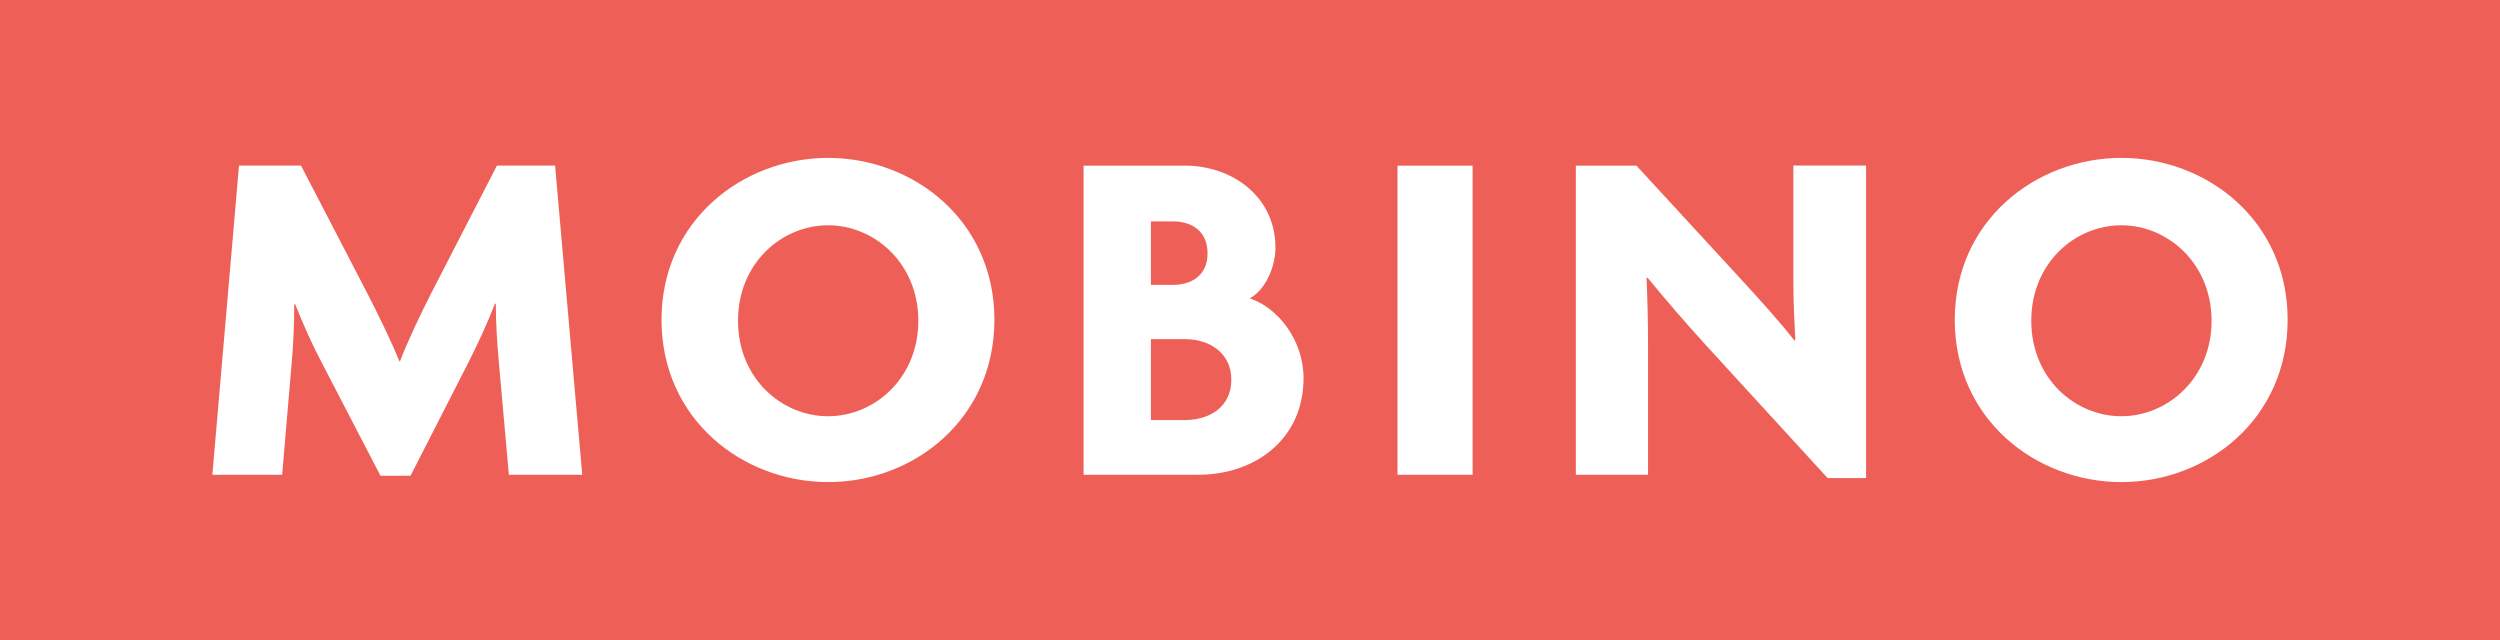
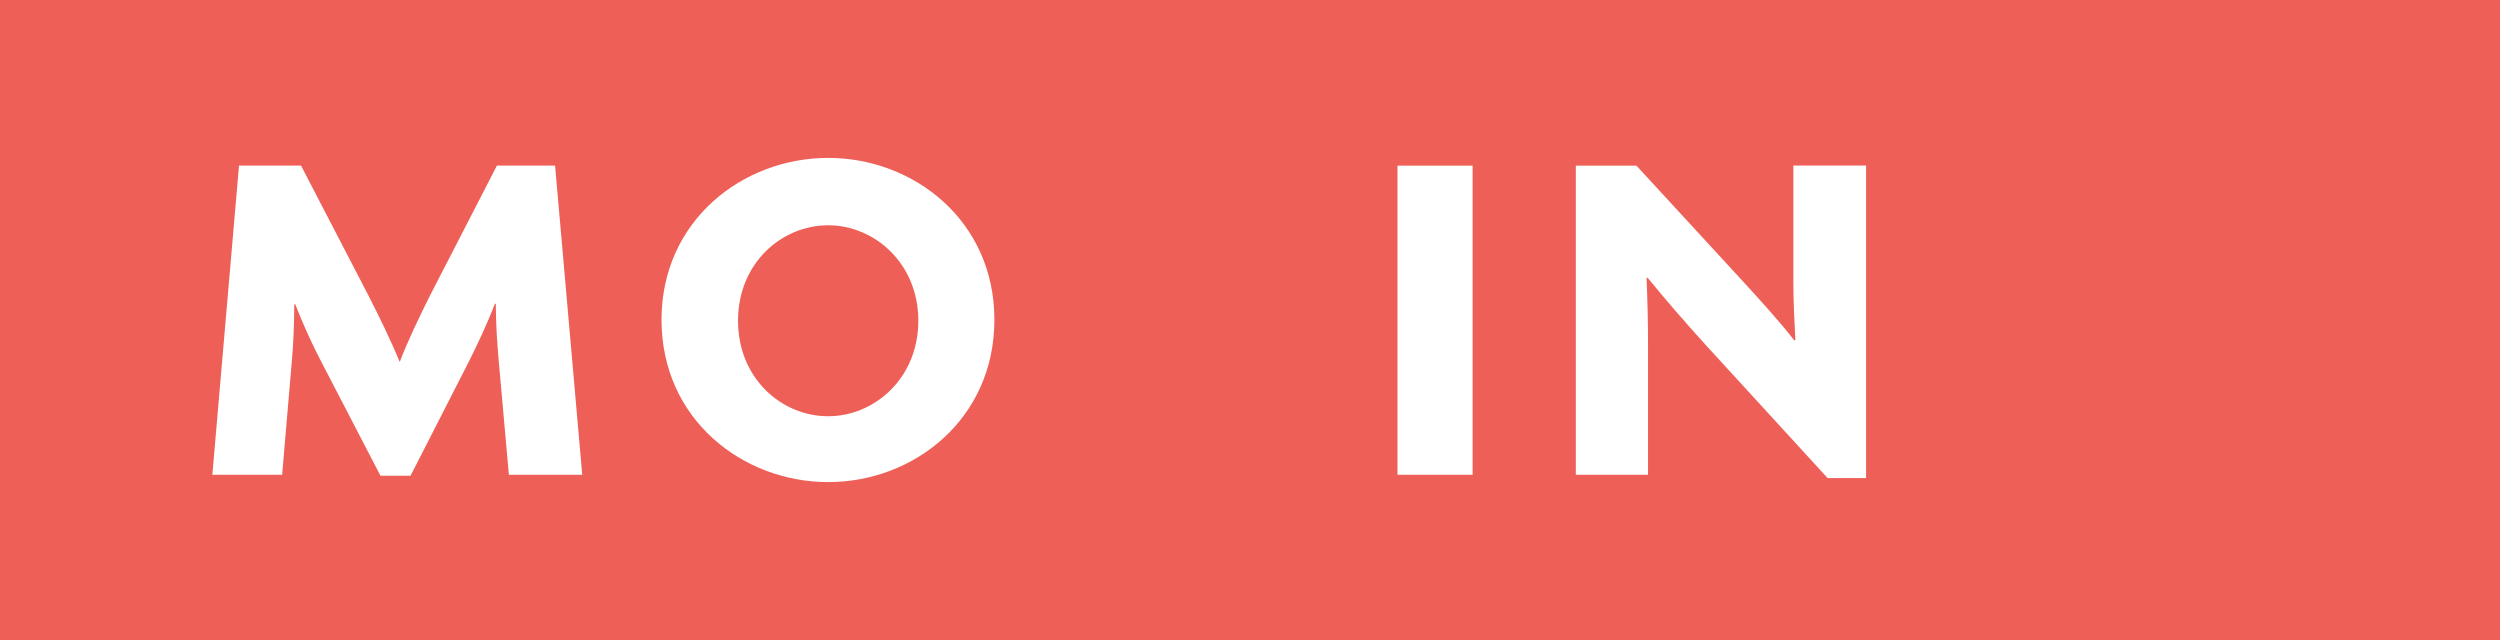
<svg xmlns="http://www.w3.org/2000/svg" id="Vrstva_1" x="0px" y="0px" viewBox="0 0 342.47 87.67" style="enable-background:new 0 0 342.47 87.67;" xml:space="preserve">
  <style type="text/css">	.st0{fill:#EE6057;}	.st1{fill:#FFFFFF;}</style>
  <rect y="0" class="st0" width="342.47" height="87.67" />
  <g>
    <path class="st1" d="M69.71,65.04l-1.39-15.6c-0.2-2.32-0.4-5.11-0.4-7.83h-0.13c-1,2.66-2.39,5.58-3.58,7.96l-7.97,15.6h-4.12   l-8.1-15.6c-1.26-2.39-2.52-5.18-3.58-7.9h-0.13c0,2.72-0.13,5.51-0.33,7.77l-1.33,15.6h-9.56l3.65-42.35h8.5l9.23,17.79   c1.33,2.59,3.12,6.24,4.25,9.03h0.07c1.06-2.79,2.72-6.24,4.12-9.03l9.16-17.79h7.97l3.72,42.35H69.71z" />
    <path class="st1" d="M113.45,66.04c-11.68,0-22.83-8.56-22.83-22.24c0-13.54,11.08-22.17,22.83-22.17   c11.68,0,22.77,8.56,22.77,22.17S125.2,66.04,113.45,66.04z M113.45,30.86c-6.37,0-12.35,5.18-12.35,13.08s5.97,13.08,12.35,13.08   c6.31,0,12.35-5.18,12.35-13.08C125.8,36.04,119.76,30.86,113.45,30.86z" />
-     <path class="st1" d="M164.1,65.04h-15.66V22.69h13.87c6.57,0,12.41,4.31,12.41,11.22c0,2.52-1.26,5.71-3.52,6.97   c3.72,1.19,7.37,5.58,7.37,10.95C178.57,60.06,172.06,65.04,164.1,65.04z M160.71,30.33h-3.05v8.69h3.05   c2.46,0,4.71-1.26,4.71-4.31C165.42,31.59,163.17,30.33,160.71,30.33z M162.37,46.46h-4.71v11.08h4.71c3.12,0,6.31-1.66,6.31-5.51   C168.68,48.25,165.56,46.46,162.37,46.46z" />
    <path class="st1" d="M191.44,65.04V22.69h10.29v42.35H191.44z" />
    <path class="st1" d="M250.38,65.51l-16.66-18.19c-2.72-2.99-5.71-6.44-8.03-9.29l-0.13,0.07c0.13,2.99,0.2,6.17,0.2,8.89v18.05   h-9.89V22.69h8.3l14.6,15.86c2.06,2.26,5.11,5.58,7.04,8.1l0.13-0.07c-0.13-2.59-0.27-5.24-0.27-7.9v-16h9.96v42.81h-5.25V65.51z" />
-     <path class="st1" d="M290.61,66.04c-11.68,0-22.83-8.56-22.83-22.24c0-13.54,11.08-22.17,22.83-22.17   c11.68,0,22.77,8.56,22.77,22.17S302.35,66.04,290.61,66.04z M290.61,30.86c-6.37,0-12.35,5.18-12.35,13.08s5.97,13.08,12.35,13.08   c6.31,0,12.35-5.18,12.35-13.08C302.95,36.04,296.91,30.86,290.61,30.86z" />
  </g>
</svg>